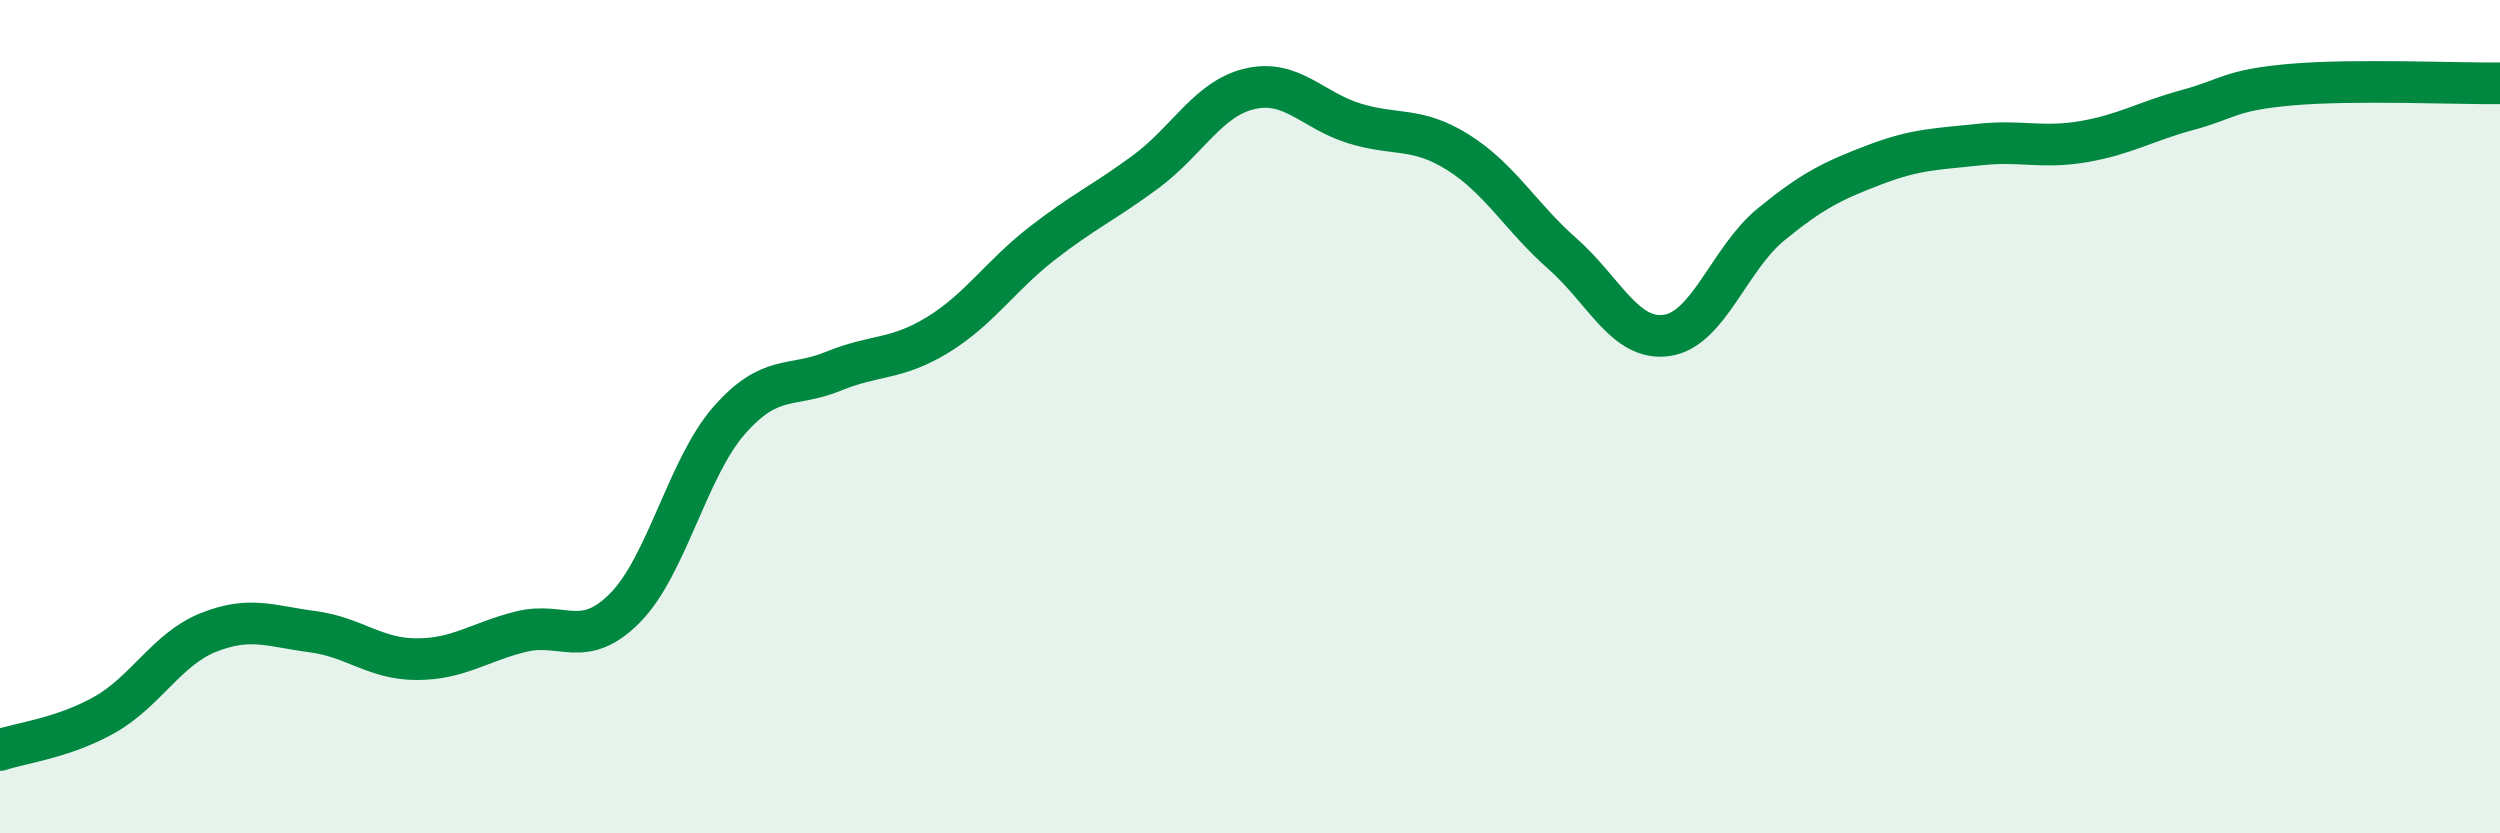
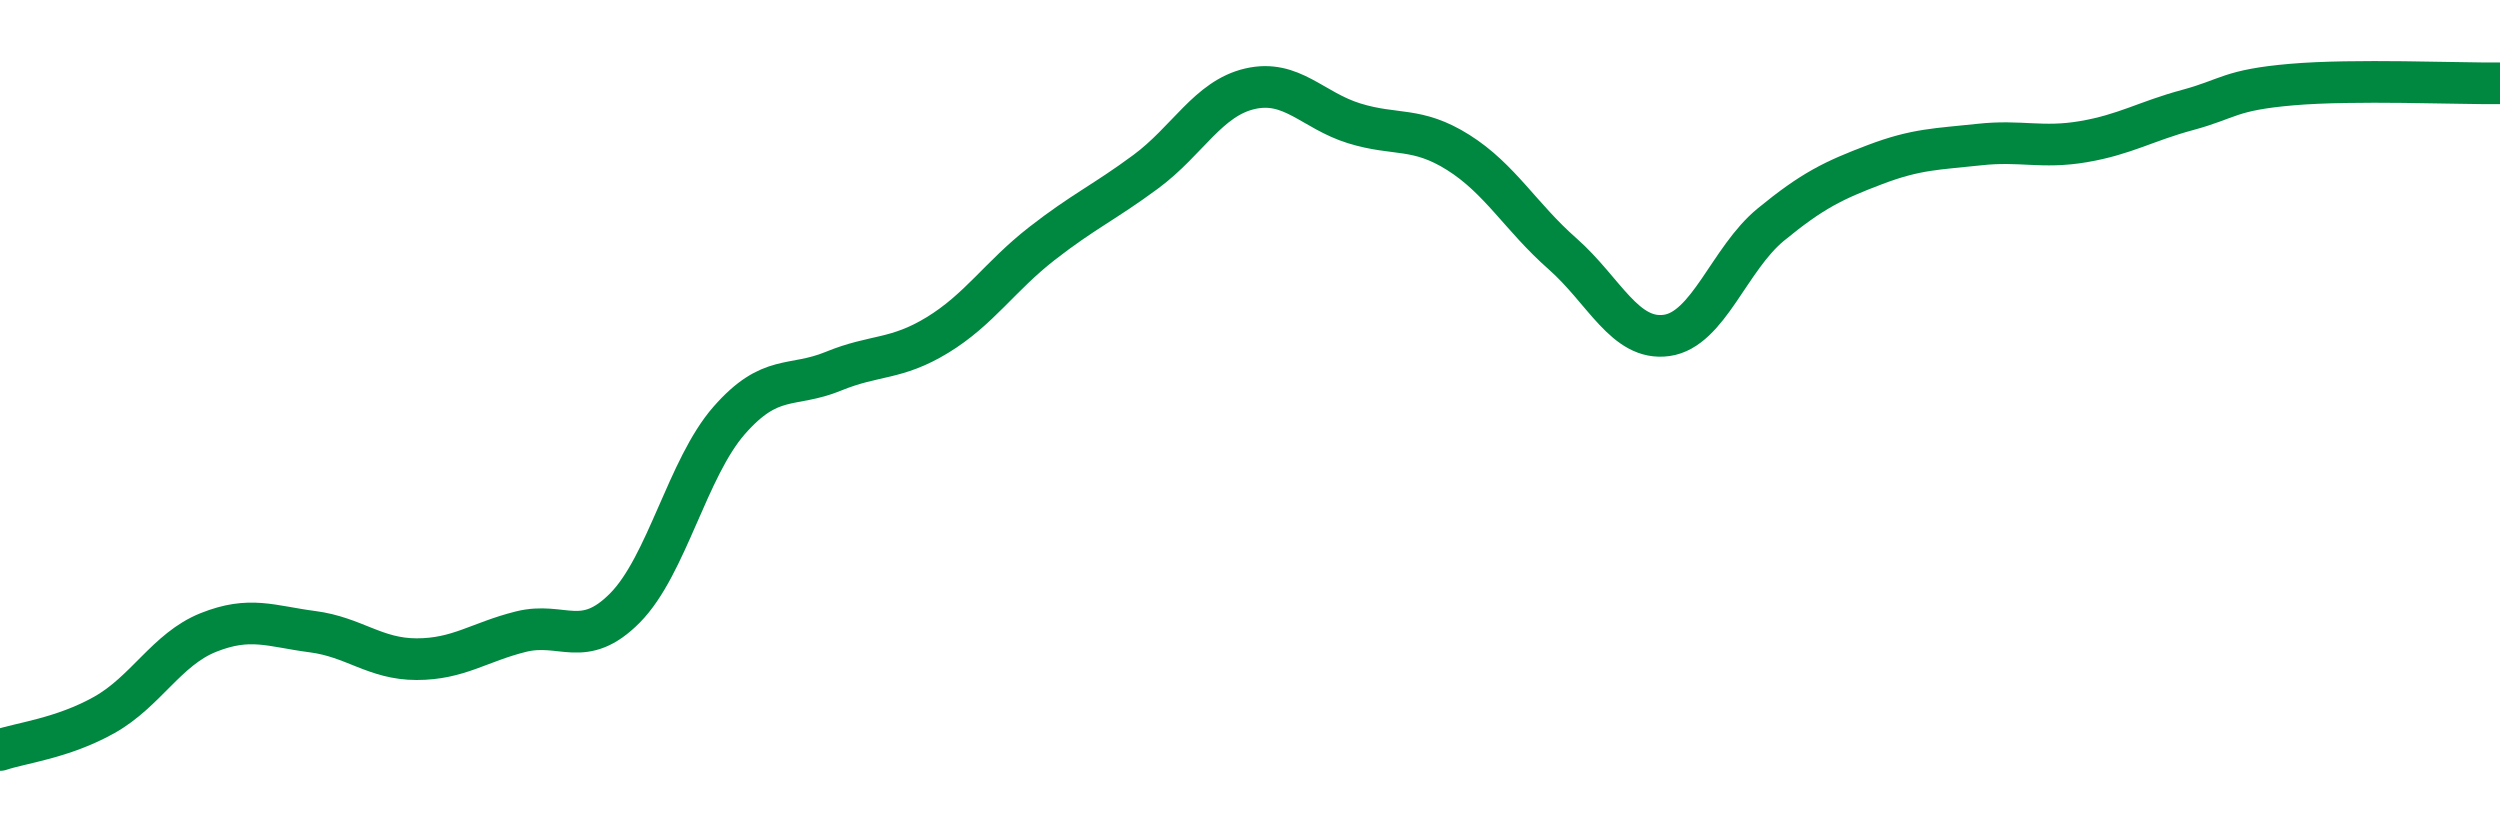
<svg xmlns="http://www.w3.org/2000/svg" width="60" height="20" viewBox="0 0 60 20">
-   <path d="M 0,18 C 0.5,17.83 1.5,17.72 2.5,17.16 C 3.5,16.6 4,15.58 5,15.18 C 6,14.78 6.5,15.03 7.5,15.16 C 8.5,15.29 9,15.82 10,15.82 C 11,15.82 11.5,15.41 12.5,15.16 C 13.5,14.91 14,15.6 15,14.59 C 16,13.58 16.5,11.23 17.5,10.09 C 18.5,8.95 19,9.32 20,8.91 C 21,8.5 21.5,8.65 22.5,8.04 C 23.5,7.43 24,6.63 25,5.85 C 26,5.07 26.5,4.86 27.5,4.12 C 28.5,3.38 29,2.36 30,2.13 C 31,1.9 31.5,2.65 32.5,2.96 C 33.5,3.27 34,3.03 35,3.66 C 36,4.29 36.5,5.21 37.5,6.09 C 38.5,6.97 39,8.19 40,8.05 C 41,7.91 41.5,6.21 42.5,5.39 C 43.5,4.57 44,4.33 45,3.95 C 46,3.57 46.5,3.58 47.5,3.47 C 48.5,3.36 49,3.57 50,3.4 C 51,3.23 51.5,2.91 52.5,2.64 C 53.5,2.37 53.5,2.16 55,2.03 C 56.5,1.9 59,2.01 60,2L60 20L0 20Z" fill="#008740" opacity="0.1" stroke-linecap="round" stroke-linejoin="round" />
  <path d="M 0,18 C 0.5,17.83 1.5,17.72 2.5,17.16 C 3.5,16.6 4,15.58 5,15.18 C 6,14.78 6.5,15.03 7.5,15.16 C 8.5,15.29 9,15.82 10,15.82 C 11,15.82 11.5,15.41 12.5,15.16 C 13.5,14.91 14,15.6 15,14.59 C 16,13.58 16.5,11.23 17.5,10.09 C 18.5,8.95 19,9.32 20,8.91 C 21,8.5 21.5,8.65 22.5,8.04 C 23.5,7.43 24,6.63 25,5.85 C 26,5.07 26.5,4.86 27.5,4.12 C 28.5,3.38 29,2.36 30,2.13 C 31,1.9 31.5,2.65 32.5,2.96 C 33.5,3.27 34,3.03 35,3.66 C 36,4.29 36.5,5.21 37.5,6.09 C 38.5,6.97 39,8.19 40,8.05 C 41,7.91 41.5,6.21 42.5,5.39 C 43.5,4.57 44,4.33 45,3.95 C 46,3.57 46.5,3.58 47.5,3.47 C 48.5,3.36 49,3.57 50,3.4 C 51,3.23 51.5,2.91 52.5,2.64 C 53.5,2.37 53.5,2.16 55,2.03 C 56.5,1.9 59,2.01 60,2" stroke="#008740" stroke-width="1" fill="none" stroke-linecap="round" stroke-linejoin="round" />
</svg>